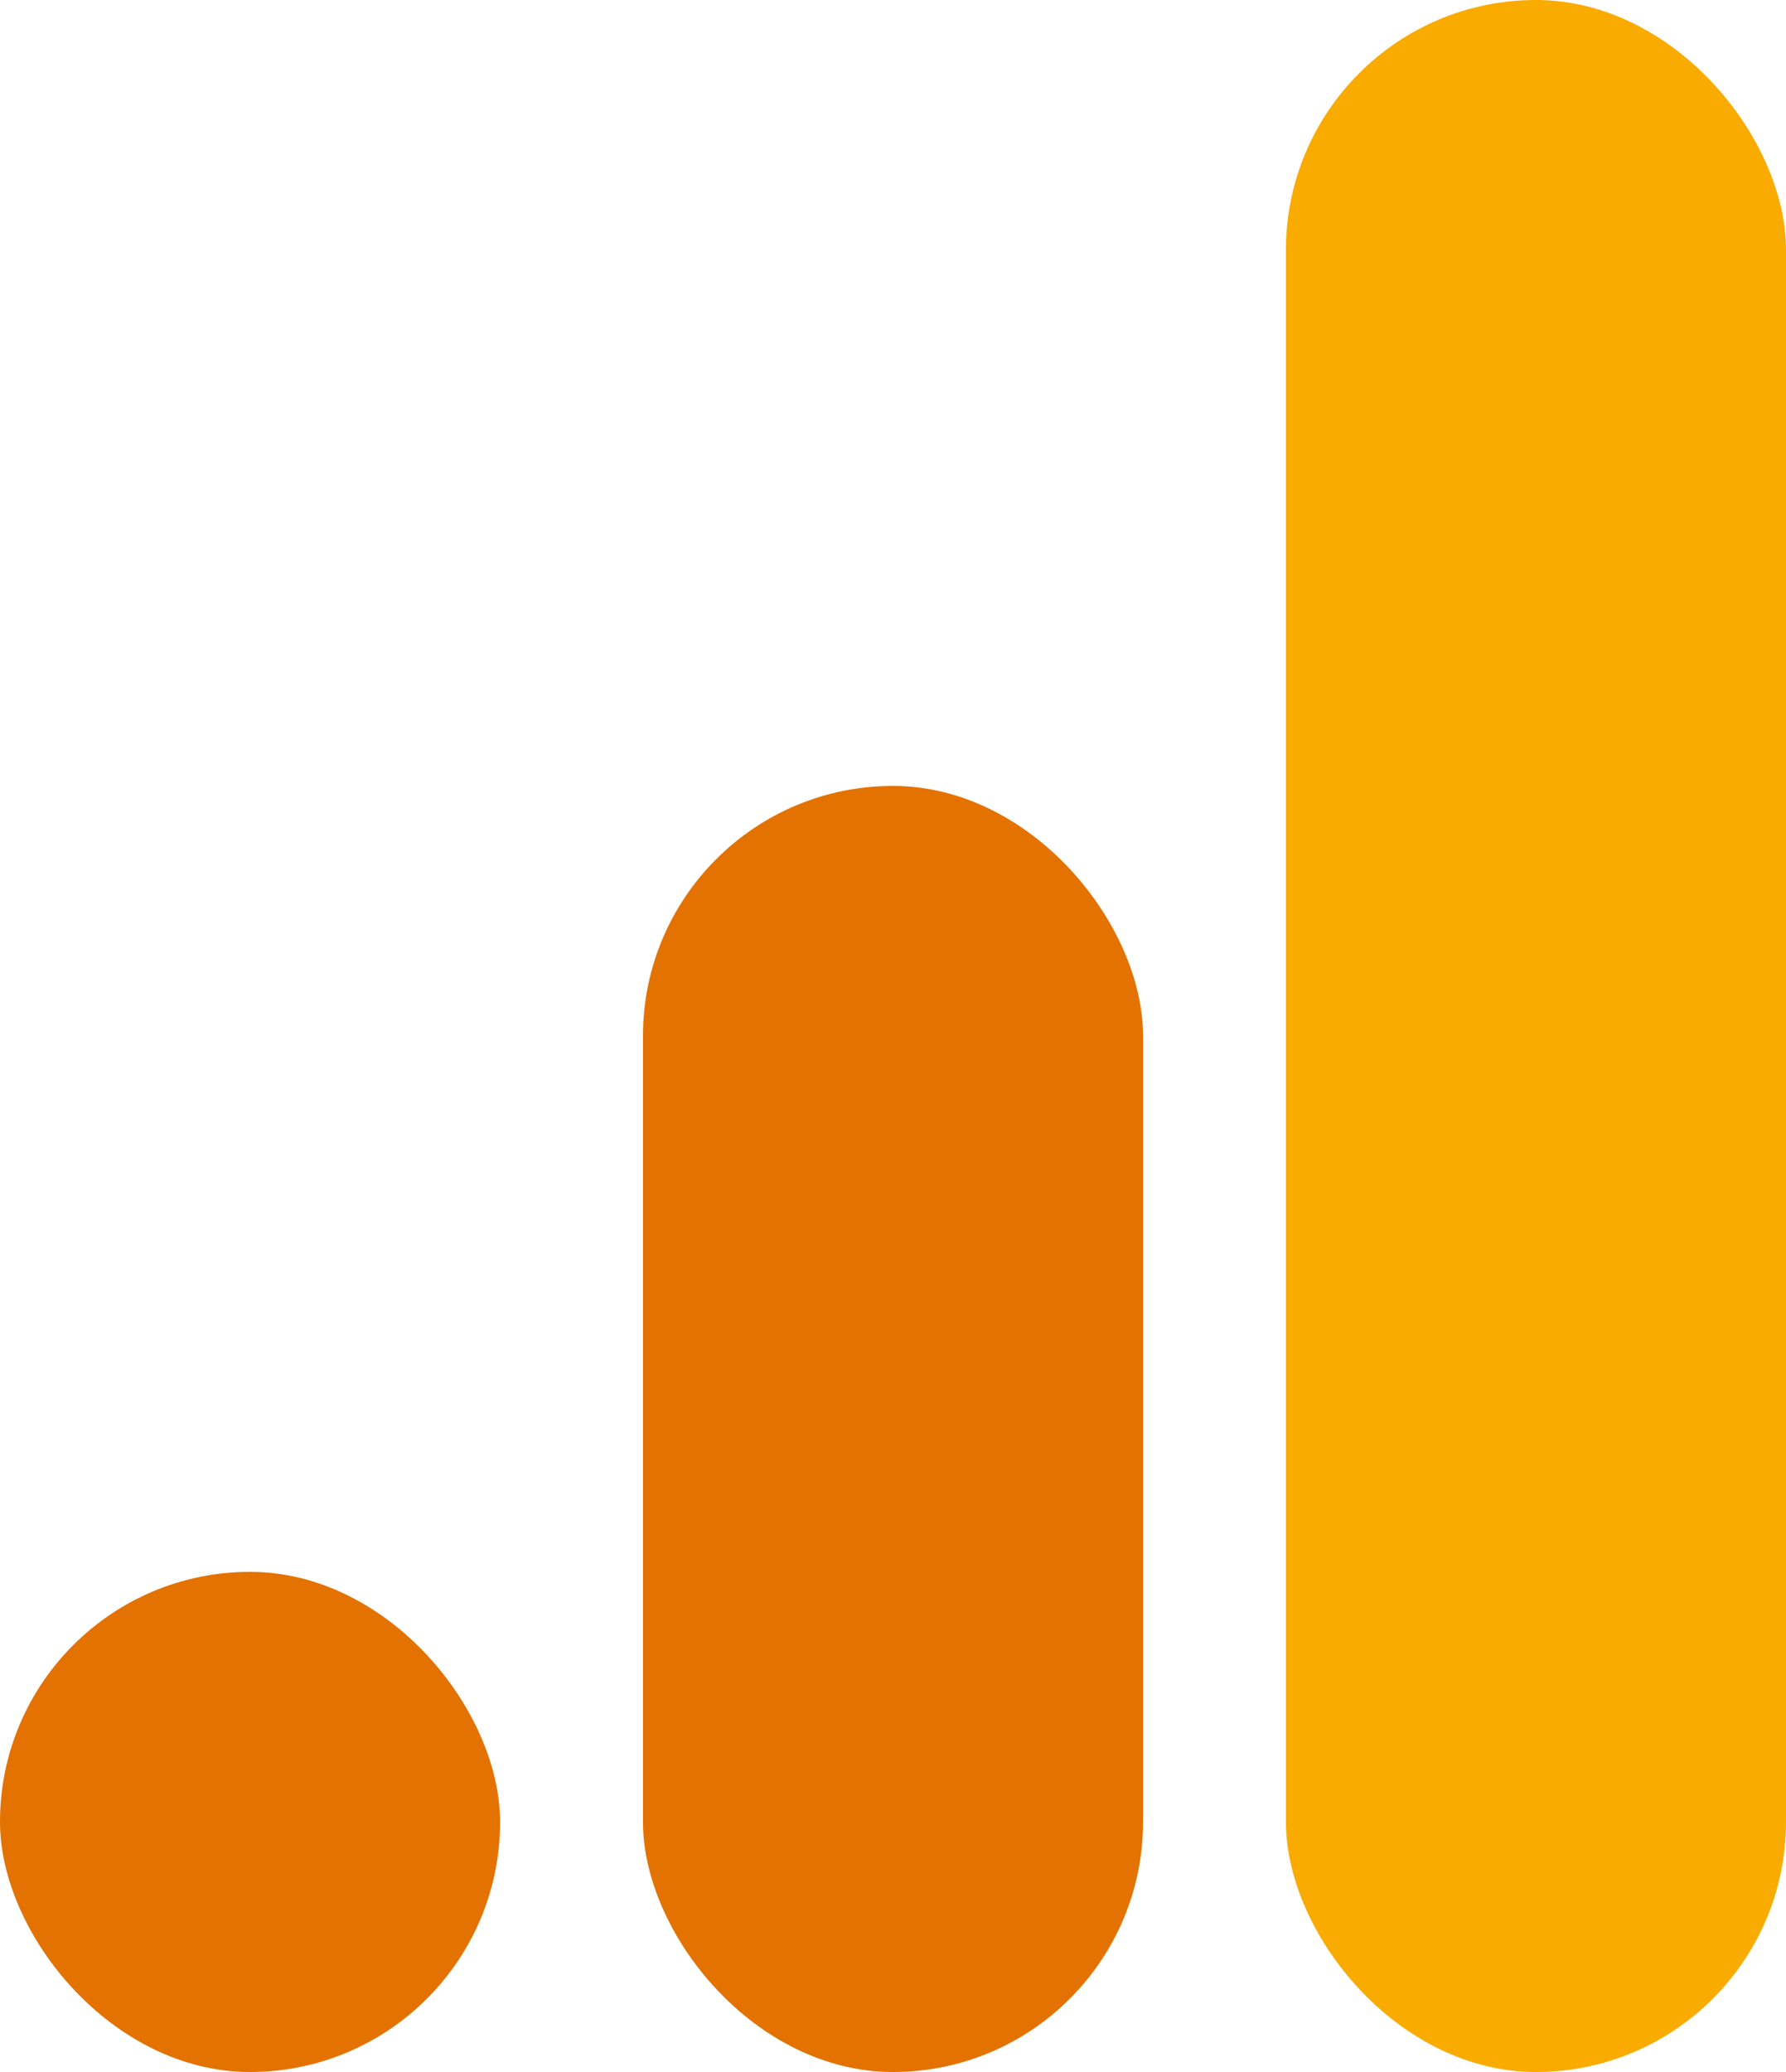
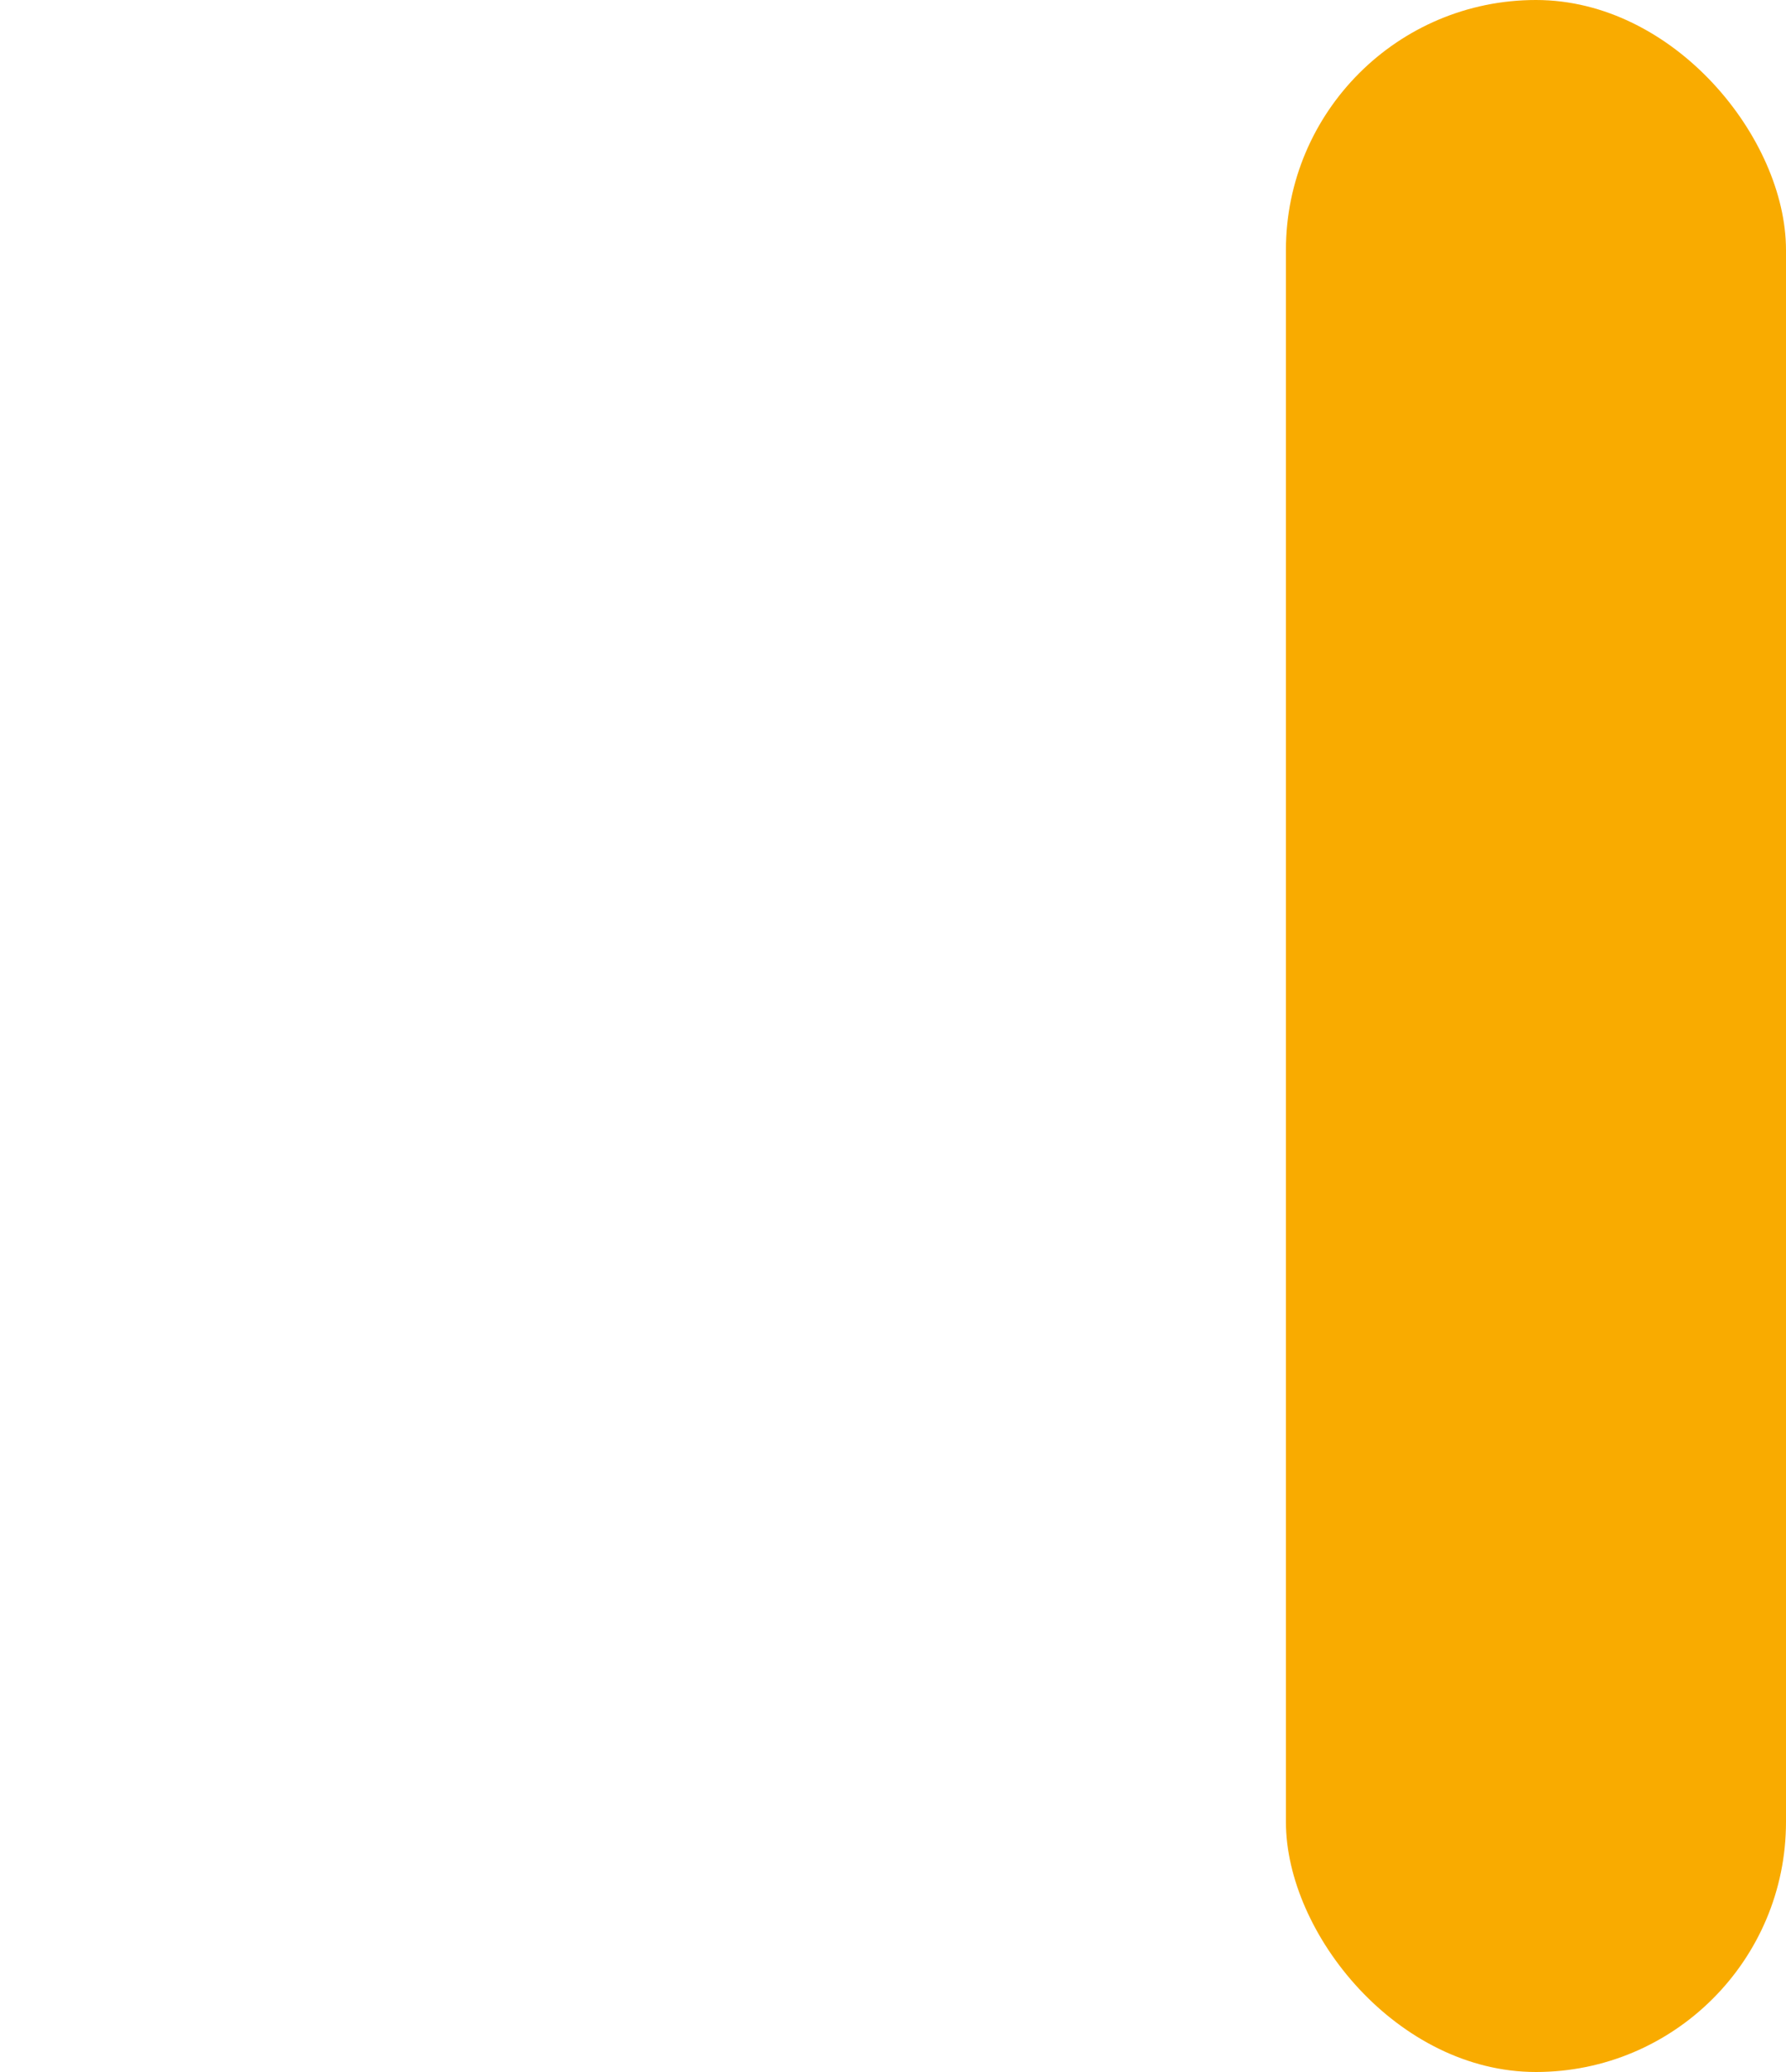
<svg xmlns="http://www.w3.org/2000/svg" width="50" height="58" viewBox="0 0 50 58" fill="none">
-   <rect y="44" width="14" height="14" rx="7" fill="#E37200" />
-   <rect x="18" y="22" width="14" height="36" rx="7" fill="#E37200" />
  <rect x="36" width="14" height="58" rx="7" fill="#F9AB00" />
</svg>